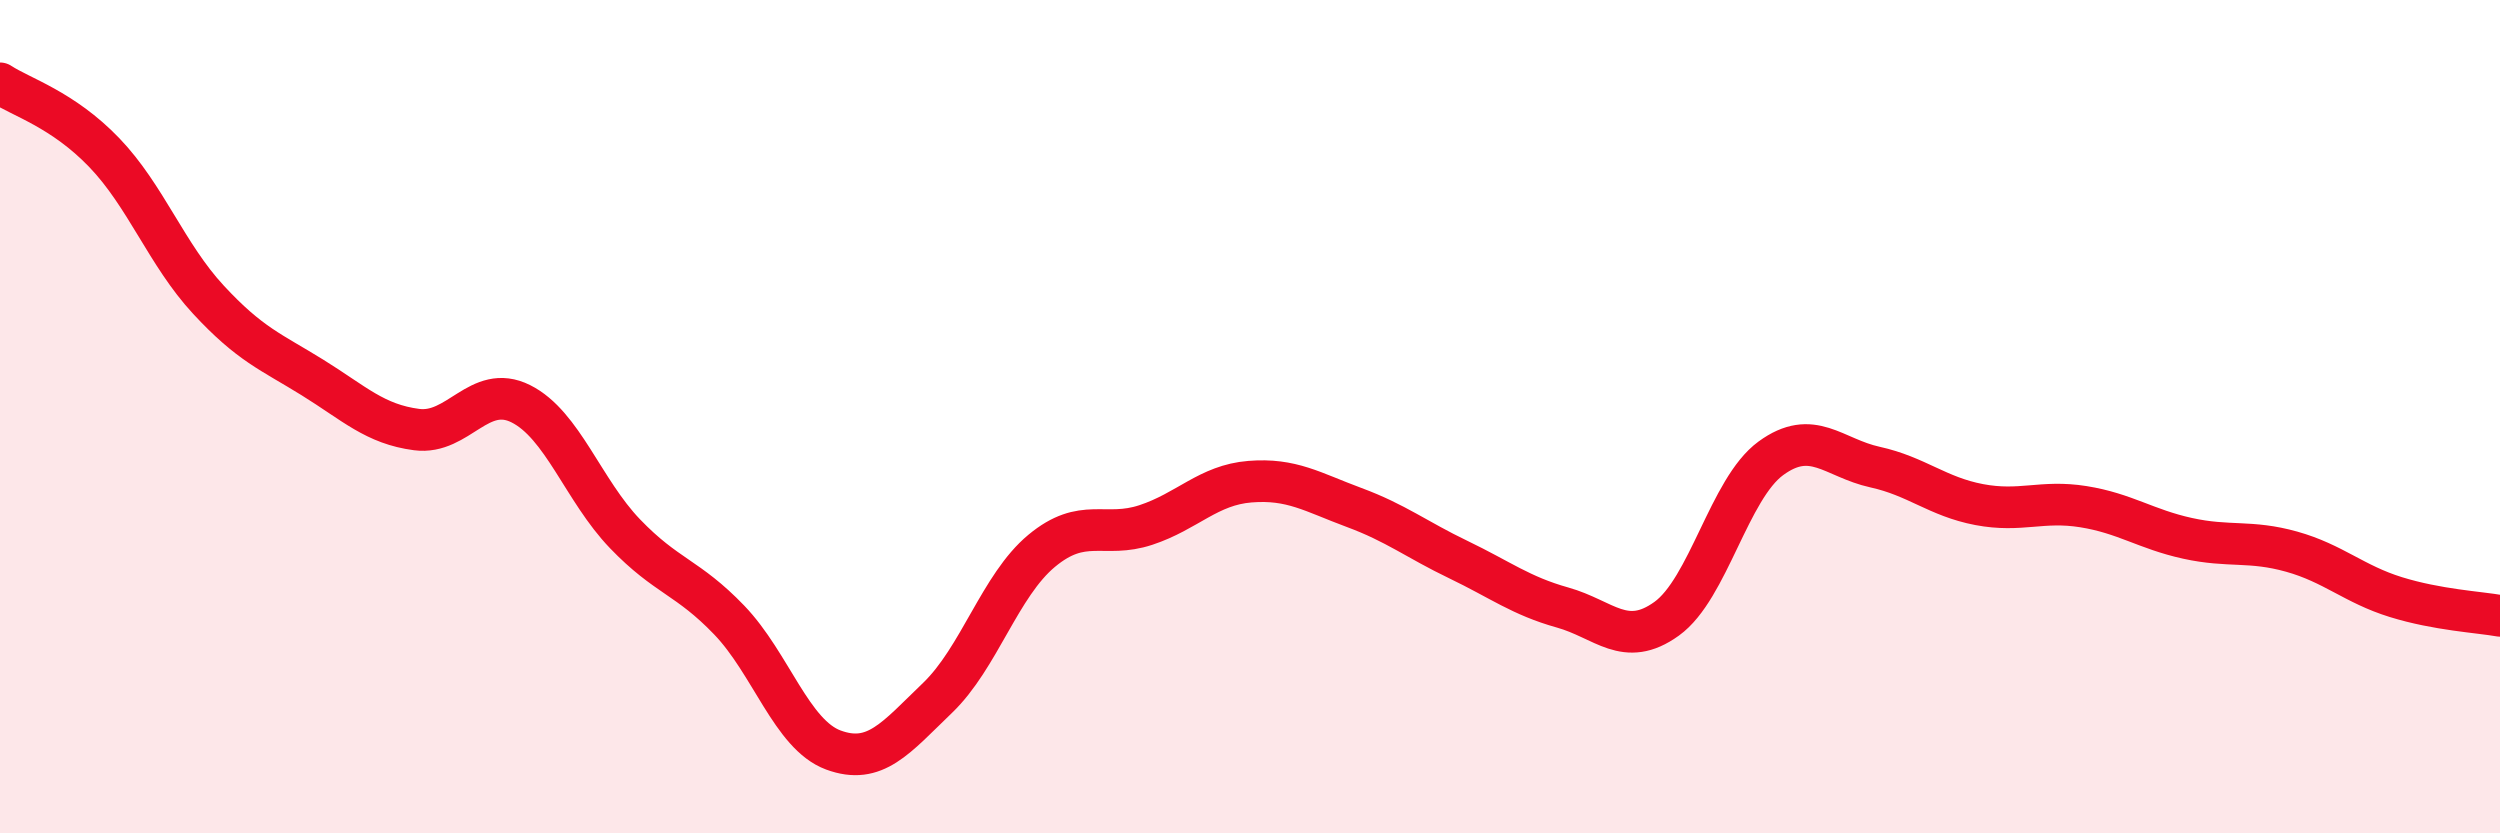
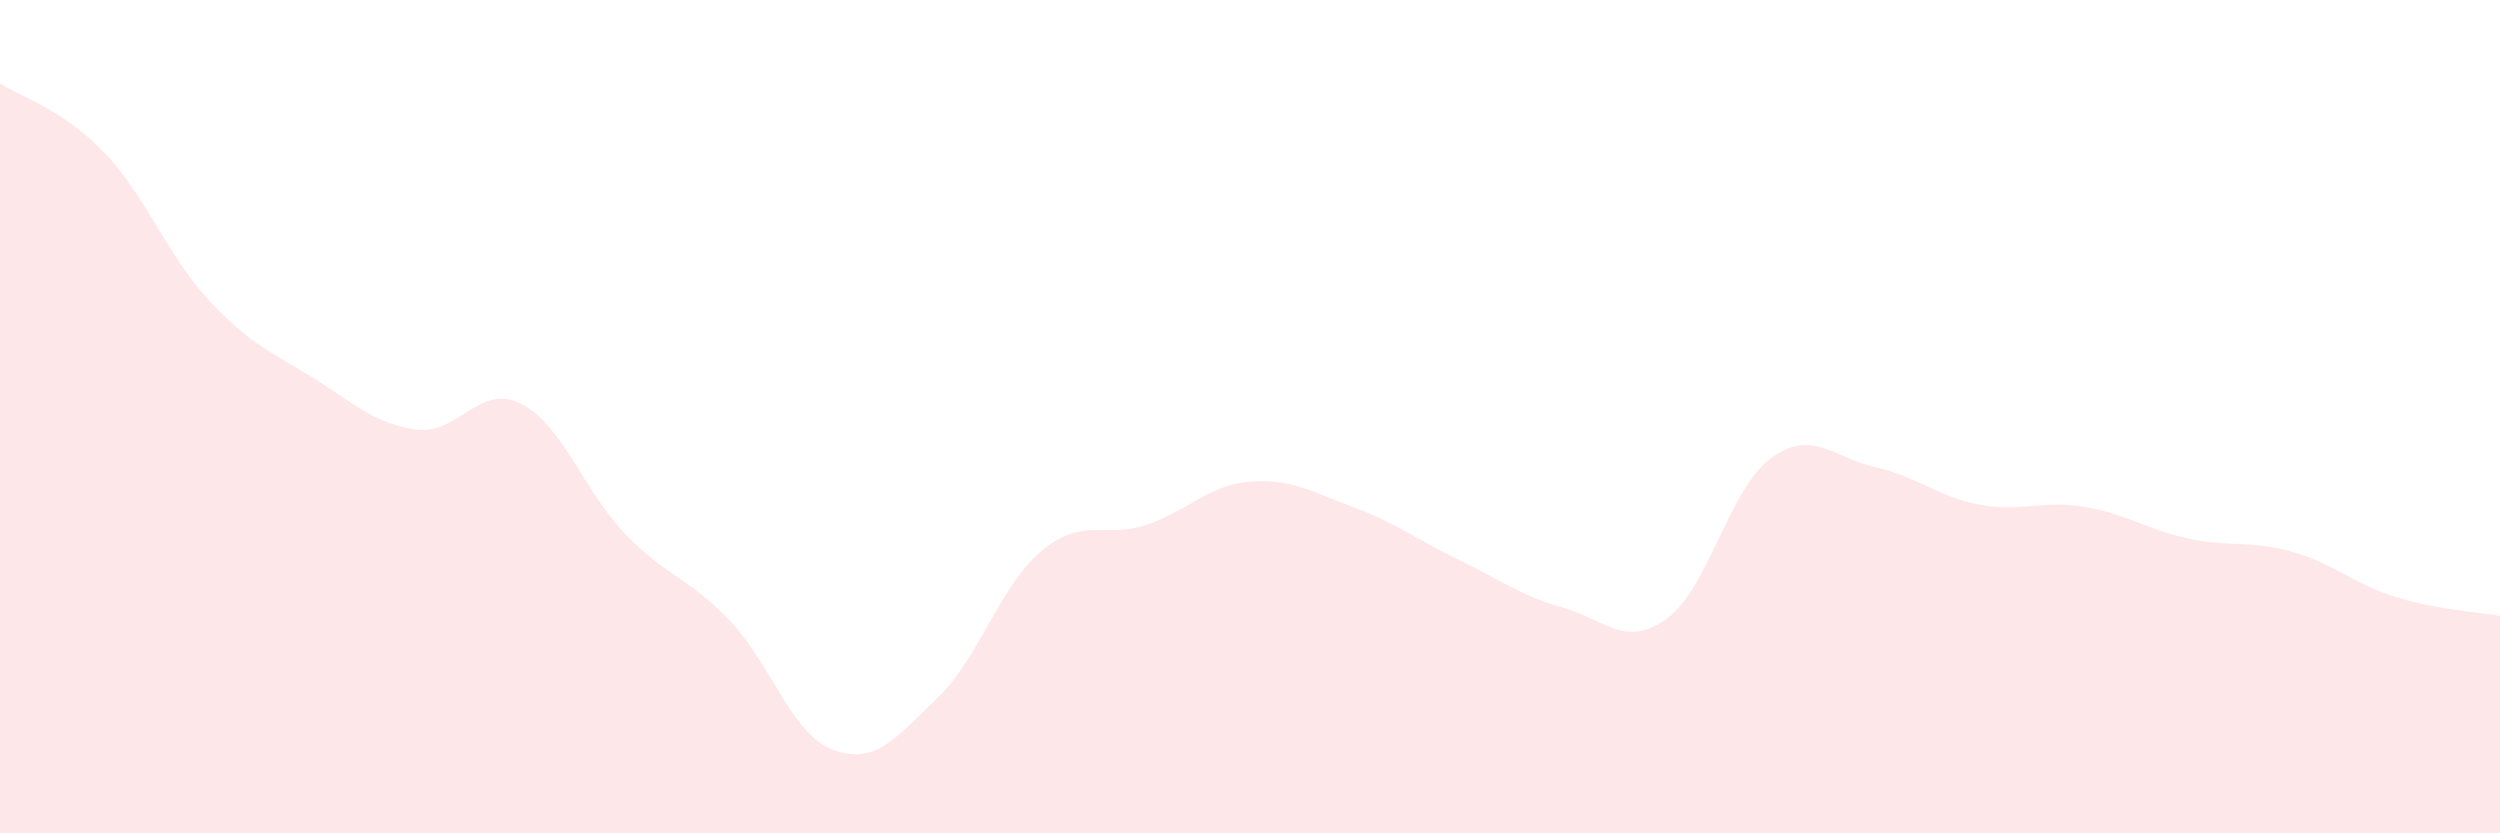
<svg xmlns="http://www.w3.org/2000/svg" width="60" height="20" viewBox="0 0 60 20">
  <path d="M 0,2 C 0.5,2.33 1.5,2.62 2.5,3.66 C 3.5,4.7 4,6.11 5,7.19 C 6,8.27 6.5,8.44 7.5,9.06 C 8.5,9.68 9,10.18 10,10.31 C 11,10.44 11.5,9.19 12.5,9.69 C 13.5,10.19 14,11.77 15,12.81 C 16,13.85 16.5,13.84 17.5,14.88 C 18.5,15.92 19,17.63 20,18 C 21,18.37 21.5,17.71 22.5,16.75 C 23.5,15.79 24,14.05 25,13.22 C 26,12.39 26.5,12.93 27.5,12.6 C 28.5,12.27 29,11.64 30,11.56 C 31,11.48 31.5,11.81 32.5,12.18 C 33.5,12.55 34,12.95 35,13.43 C 36,13.91 36.5,14.3 37.5,14.58 C 38.5,14.86 39,15.57 40,14.85 C 41,14.13 41.5,11.73 42.5,11 C 43.5,10.27 44,10.99 45,11.21 C 46,11.43 46.5,11.92 47.5,12.11 C 48.5,12.3 49,12 50,12.16 C 51,12.32 51.5,12.7 52.5,12.92 C 53.5,13.14 54,12.96 55,13.24 C 56,13.52 56.5,14.02 57.5,14.33 C 58.5,14.64 59.5,14.69 60,14.78L60 20L0 20Z" fill="#EB0A25" opacity="0.1" stroke-linecap="round" stroke-linejoin="round" />
-   <path d="M 0,2 C 0.5,2.33 1.5,2.62 2.5,3.66 C 3.5,4.7 4,6.11 5,7.19 C 6,8.27 6.5,8.44 7.5,9.06 C 8.5,9.68 9,10.18 10,10.31 C 11,10.44 11.5,9.19 12.5,9.69 C 13.5,10.19 14,11.77 15,12.81 C 16,13.85 16.5,13.84 17.5,14.88 C 18.5,15.92 19,17.63 20,18 C 21,18.37 21.5,17.71 22.5,16.75 C 23.5,15.79 24,14.05 25,13.22 C 26,12.39 26.5,12.93 27.5,12.6 C 28.5,12.27 29,11.64 30,11.56 C 31,11.48 31.5,11.81 32.5,12.18 C 33.5,12.55 34,12.95 35,13.43 C 36,13.91 36.5,14.3 37.5,14.58 C 38.5,14.86 39,15.57 40,14.85 C 41,14.13 41.5,11.73 42.5,11 C 43.5,10.27 44,10.99 45,11.21 C 46,11.43 46.5,11.92 47.5,12.11 C 48.5,12.3 49,12 50,12.16 C 51,12.32 51.5,12.7 52.5,12.92 C 53.5,13.14 54,12.96 55,13.24 C 56,13.52 56.5,14.02 57.5,14.33 C 58.5,14.64 59.5,14.69 60,14.78" stroke="#EB0A25" stroke-width="1" fill="none" stroke-linecap="round" stroke-linejoin="round" />
</svg>